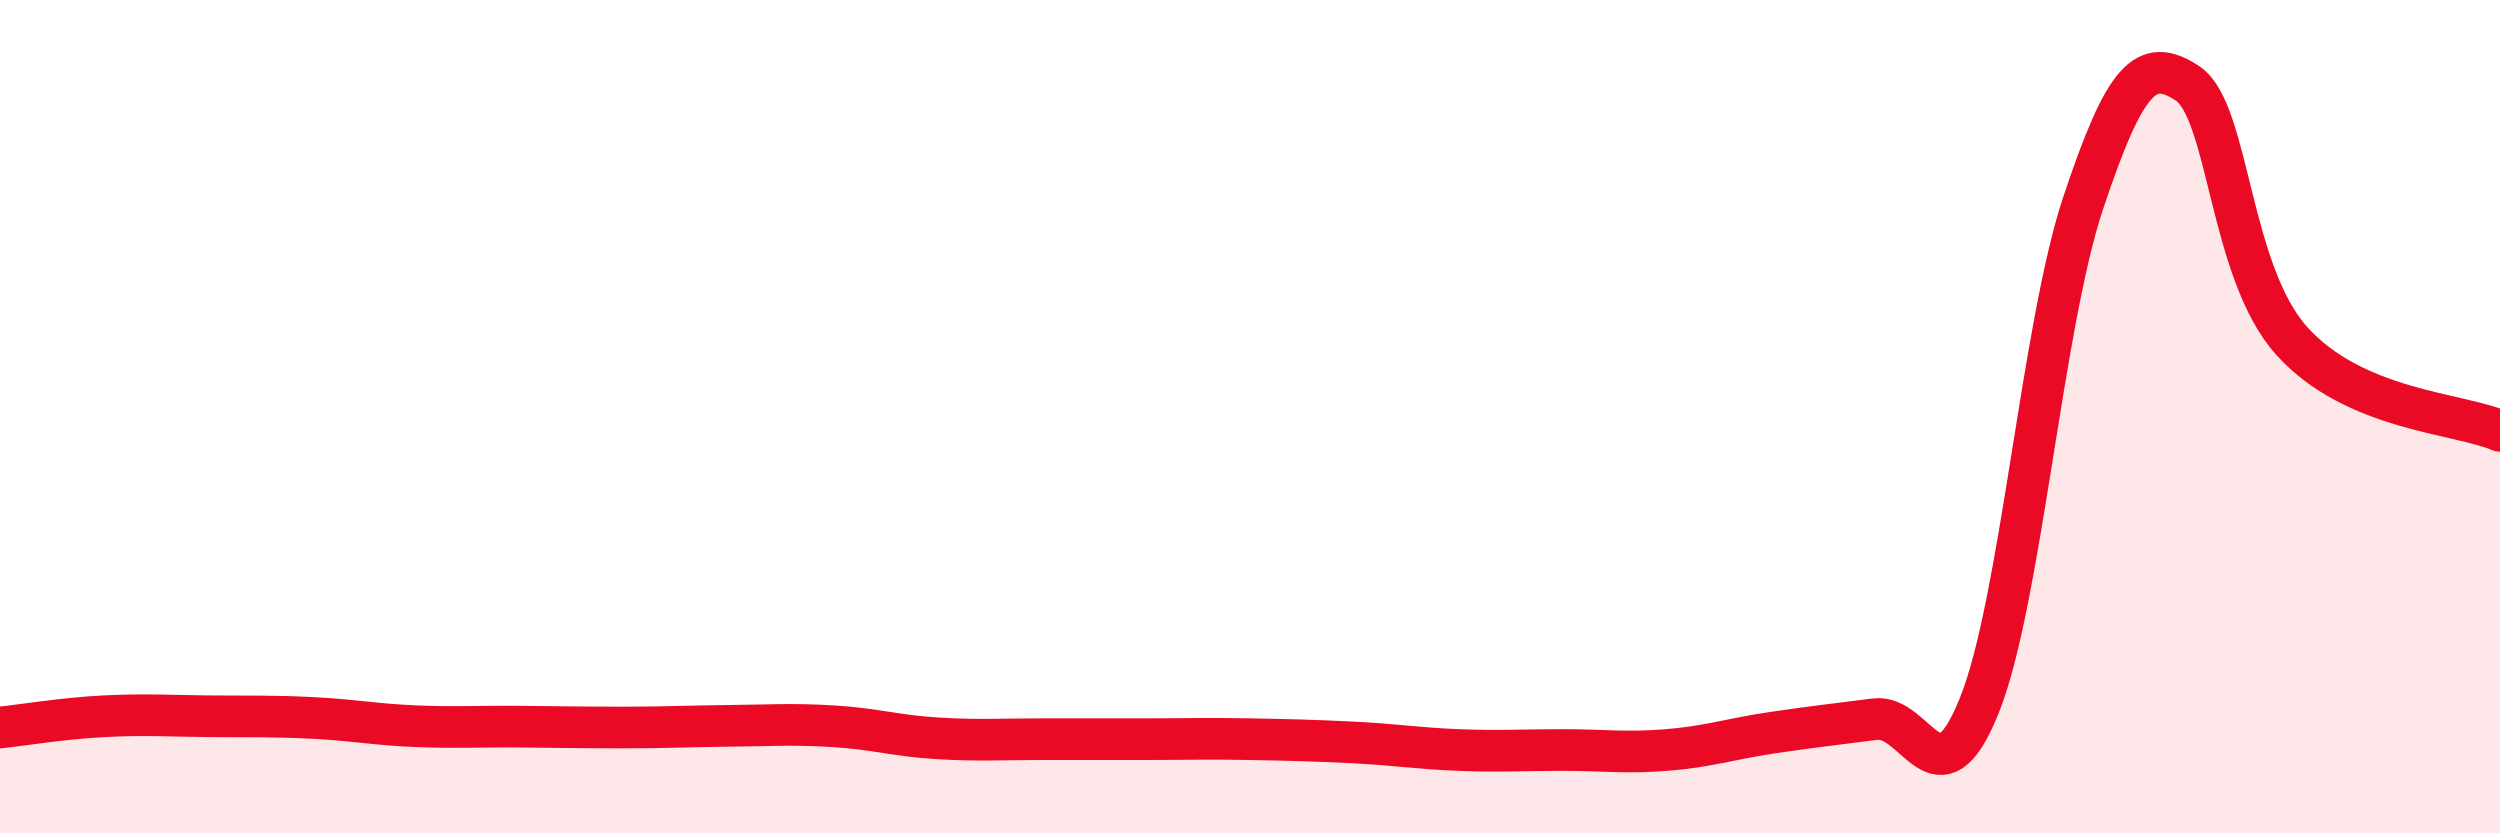
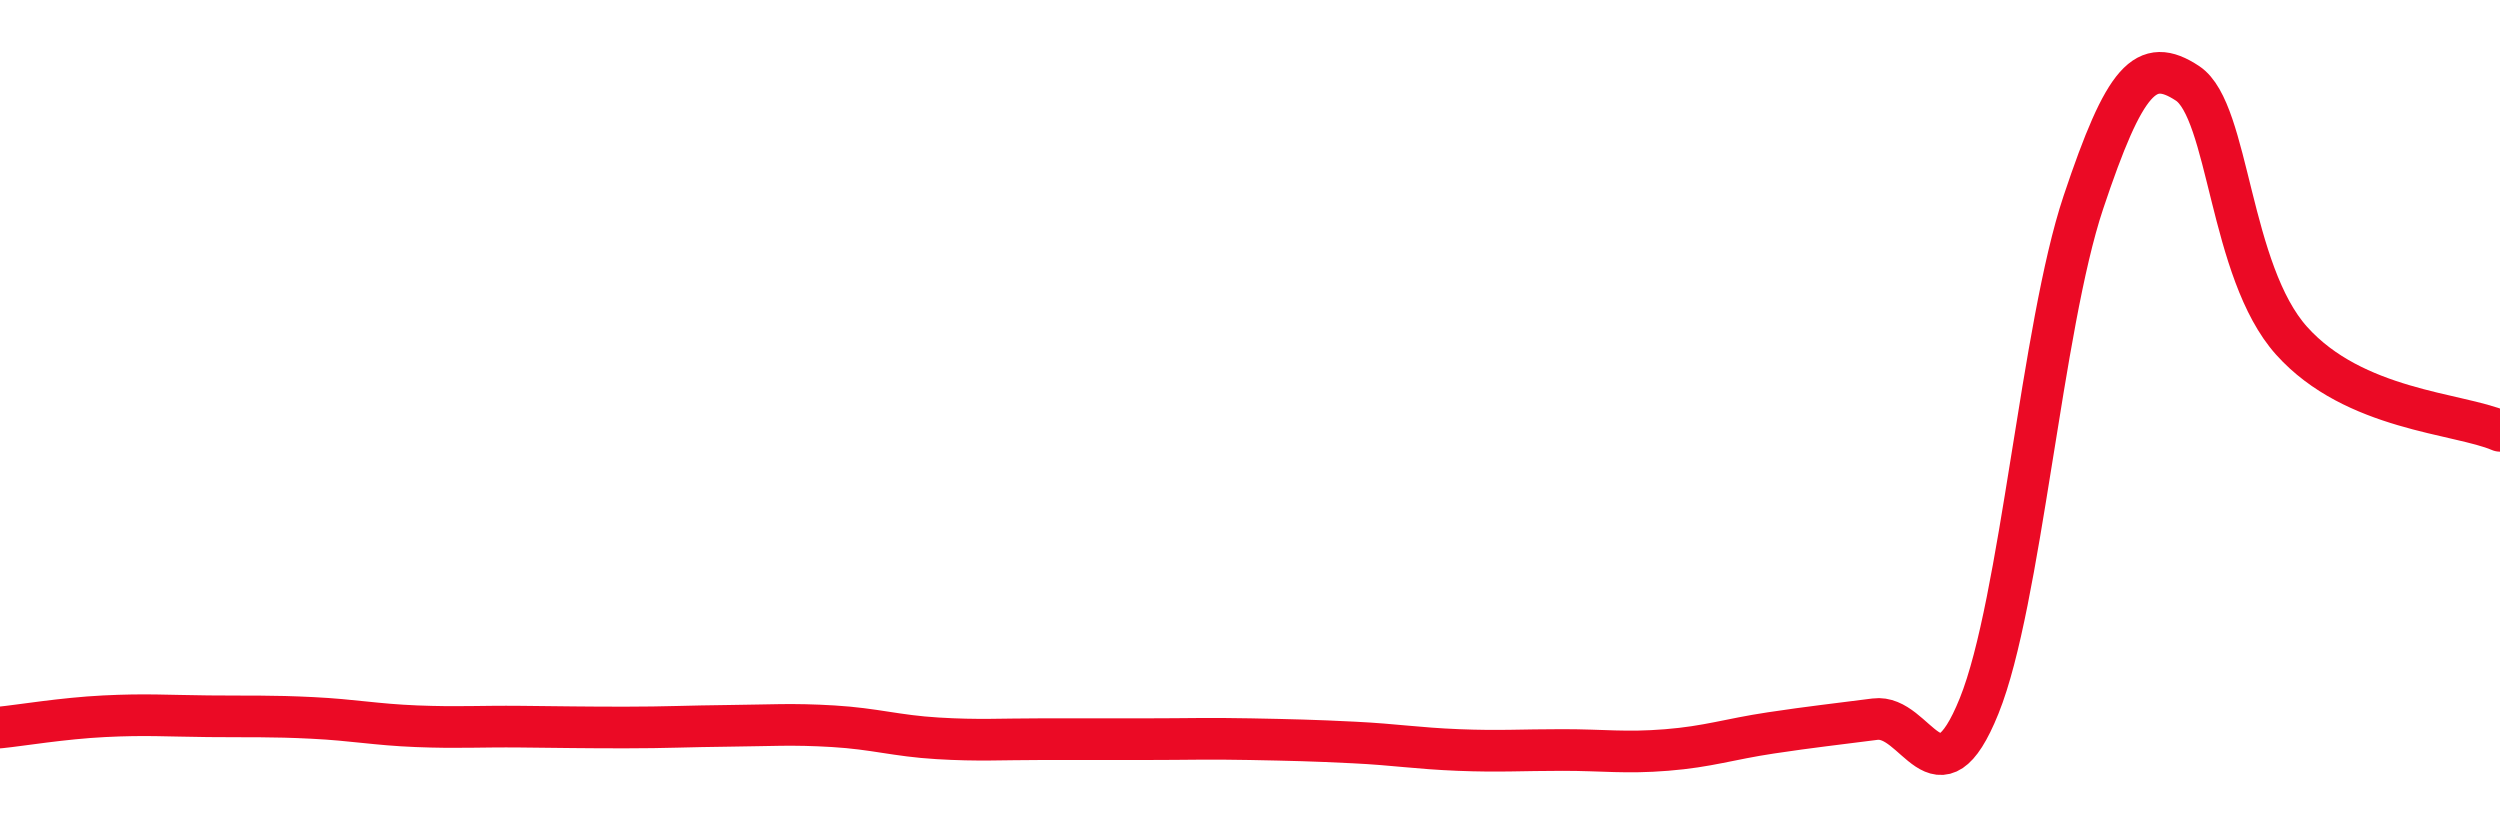
<svg xmlns="http://www.w3.org/2000/svg" width="60" height="20" viewBox="0 0 60 20">
-   <path d="M 0,17.46 C 0.5,17.41 1.5,17.24 2.5,17.19 C 3.5,17.14 4,17.18 5,17.19 C 6,17.2 6.5,17.18 7.5,17.23 C 8.5,17.28 9,17.39 10,17.43 C 11,17.47 11.5,17.43 12.5,17.44 C 13.5,17.45 14,17.46 15,17.46 C 16,17.46 16.5,17.43 17.5,17.42 C 18.5,17.41 19,17.37 20,17.43 C 21,17.49 21.5,17.66 22.5,17.72 C 23.5,17.78 24,17.74 25,17.74 C 26,17.74 26.5,17.74 27.5,17.74 C 28.5,17.74 29,17.72 30,17.74 C 31,17.76 31.5,17.77 32.5,17.82 C 33.5,17.87 34,17.96 35,18 C 36,18.04 36.5,18 37.5,18 C 38.5,18 39,18.08 40,18 C 41,17.92 41.5,17.74 42.5,17.59 C 43.5,17.44 44,17.39 45,17.26 C 46,17.13 46.5,19.42 47.5,16.94 C 48.5,14.46 49,7.85 50,4.86 C 51,1.87 51.5,1.34 52.5,2 C 53.5,2.66 53.5,6.51 55,8.18 C 56.5,9.85 59,9.91 60,10.34L60 20L0 20Z" fill="#EB0A25" opacity="0.1" stroke-linecap="round" stroke-linejoin="round" />
  <path d="M 0,17.46 C 0.5,17.41 1.5,17.24 2.5,17.19 C 3.5,17.14 4,17.18 5,17.19 C 6,17.2 6.5,17.18 7.5,17.23 C 8.5,17.28 9,17.39 10,17.43 C 11,17.47 11.5,17.43 12.5,17.44 C 13.5,17.45 14,17.46 15,17.46 C 16,17.46 16.5,17.43 17.5,17.42 C 18.5,17.41 19,17.37 20,17.43 C 21,17.49 21.5,17.66 22.5,17.72 C 23.5,17.78 24,17.74 25,17.74 C 26,17.74 26.5,17.74 27.5,17.74 C 28.5,17.74 29,17.72 30,17.74 C 31,17.76 31.5,17.77 32.5,17.82 C 33.5,17.87 34,17.96 35,18 C 36,18.04 36.5,18 37.5,18 C 38.5,18 39,18.08 40,18 C 41,17.92 41.5,17.74 42.5,17.59 C 43.5,17.44 44,17.39 45,17.26 C 46,17.13 46.5,19.42 47.5,16.94 C 48.5,14.46 49,7.85 50,4.86 C 51,1.87 51.5,1.34 52.5,2 C 53.5,2.66 53.5,6.51 55,8.18 C 56.5,9.85 59,9.91 60,10.34" stroke="#EB0A25" stroke-width="1" fill="none" stroke-linecap="round" stroke-linejoin="round" />
</svg>